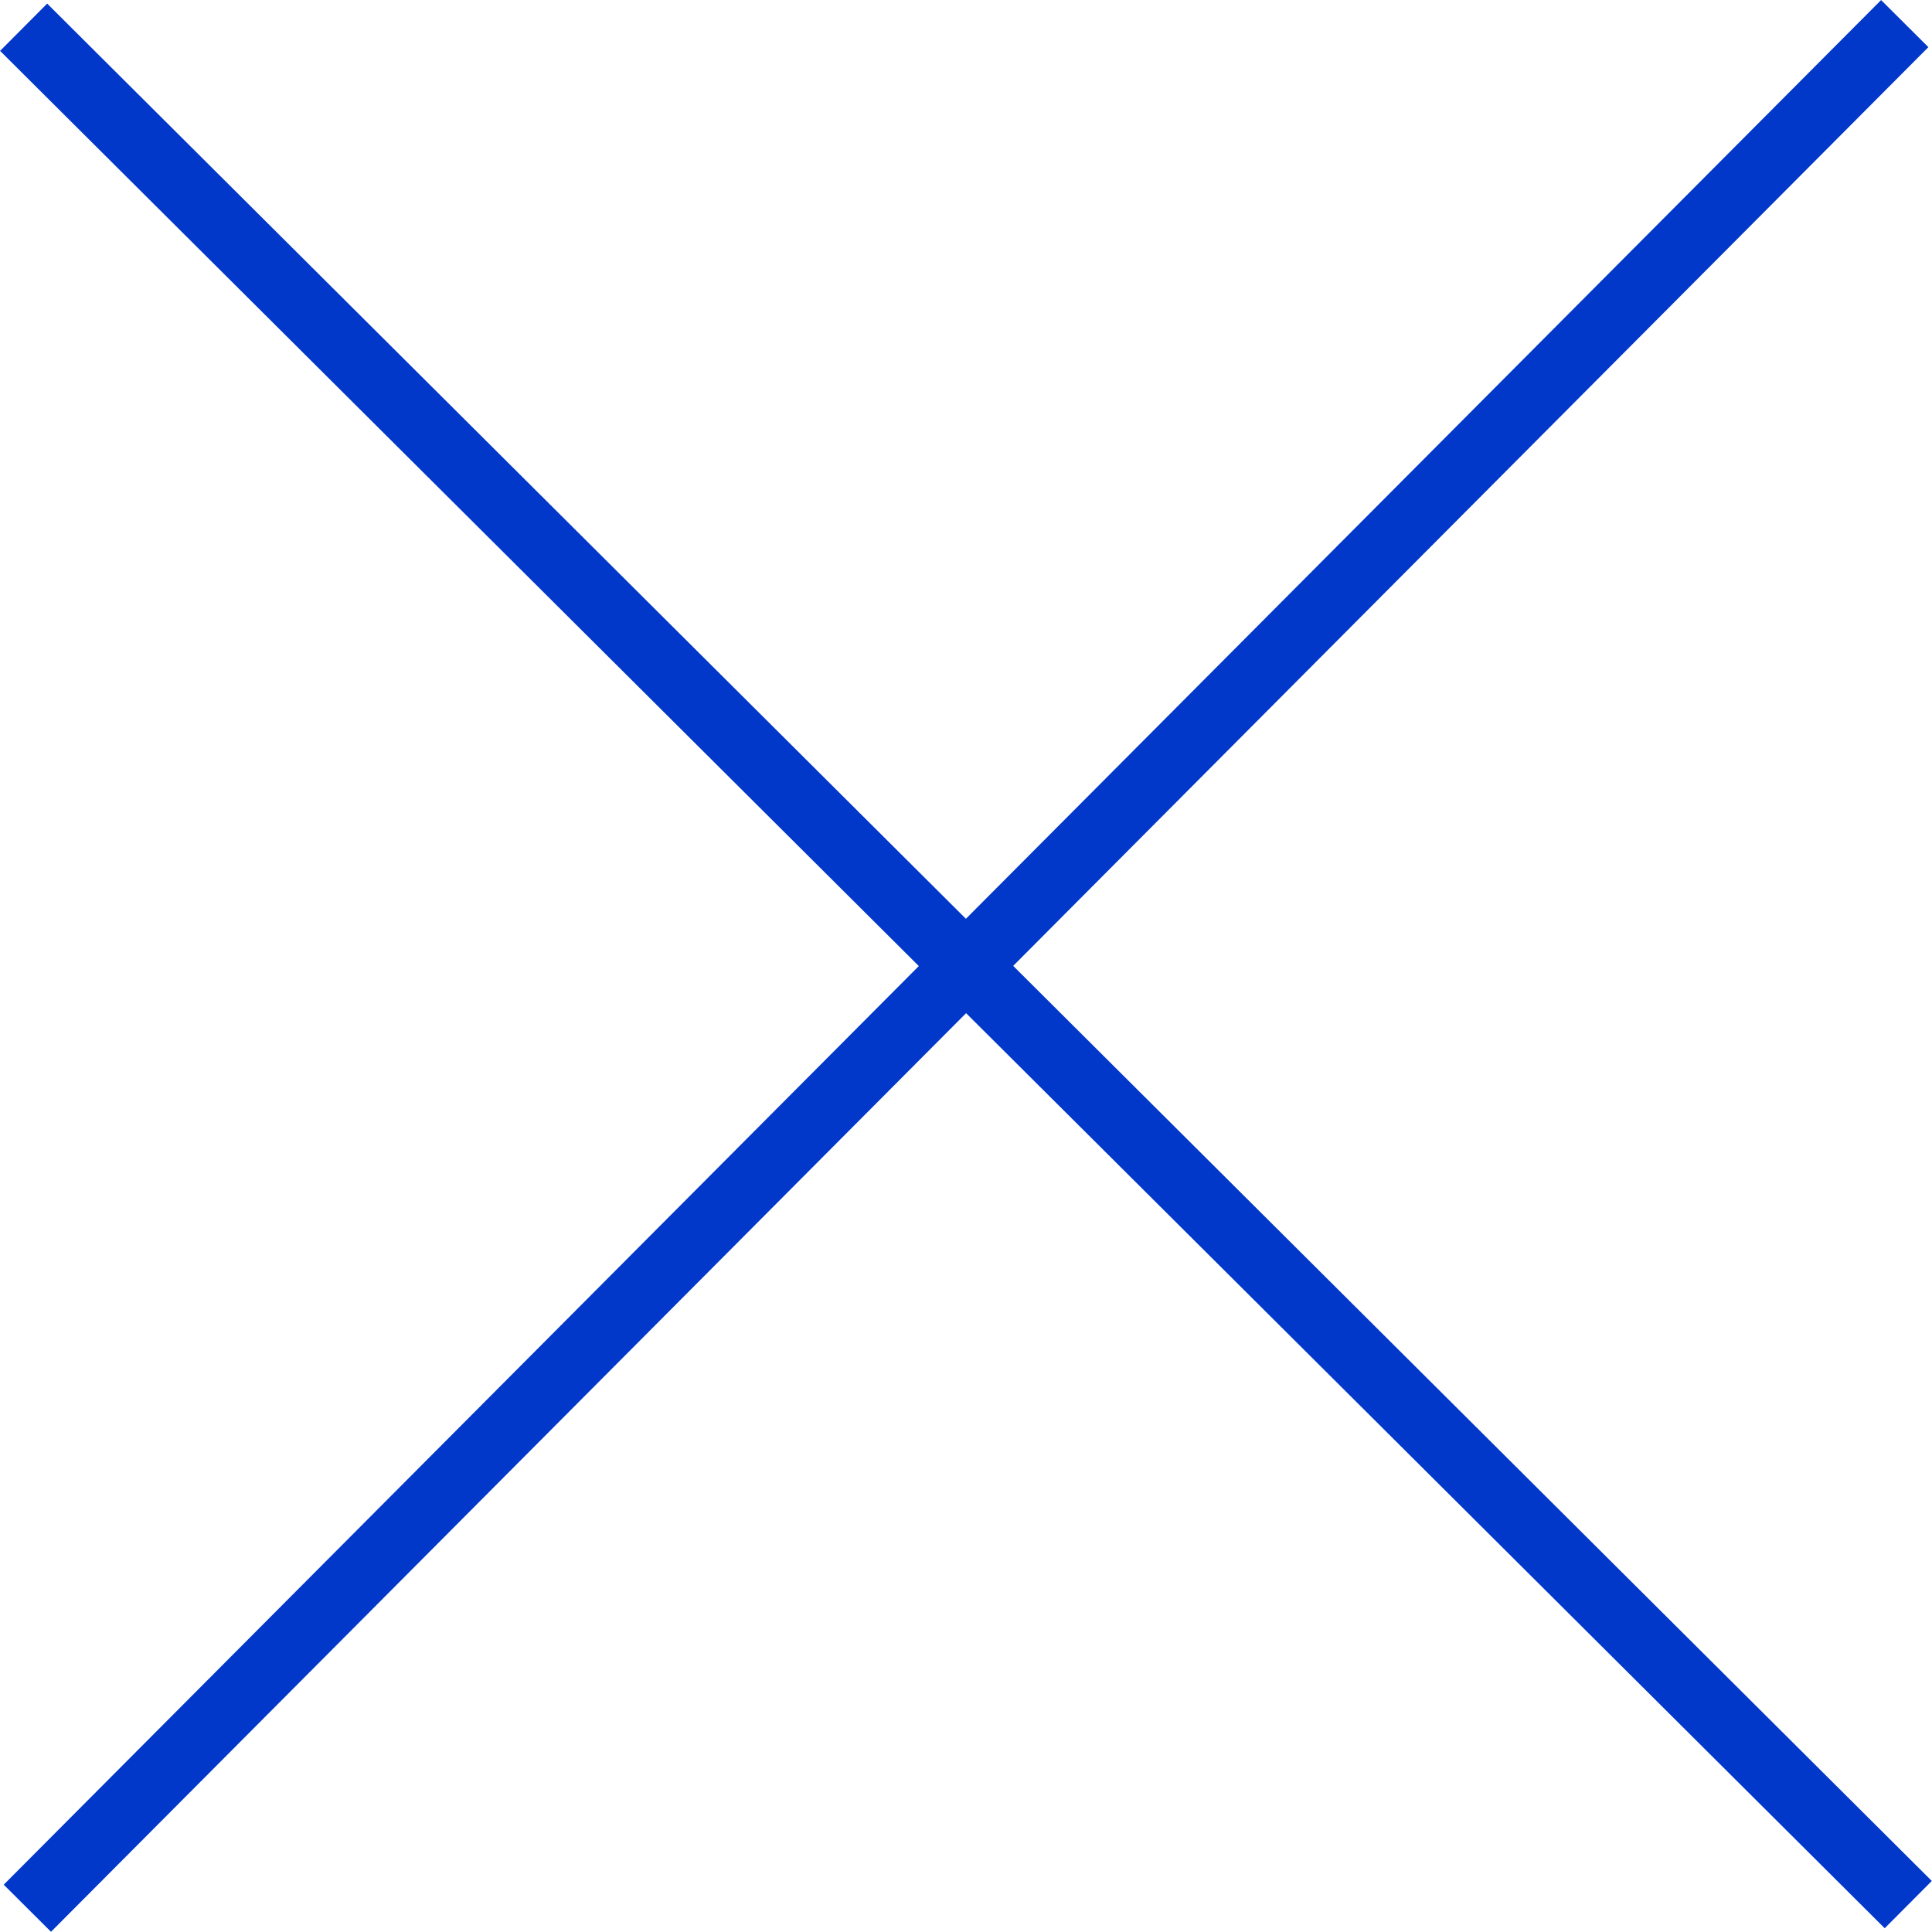
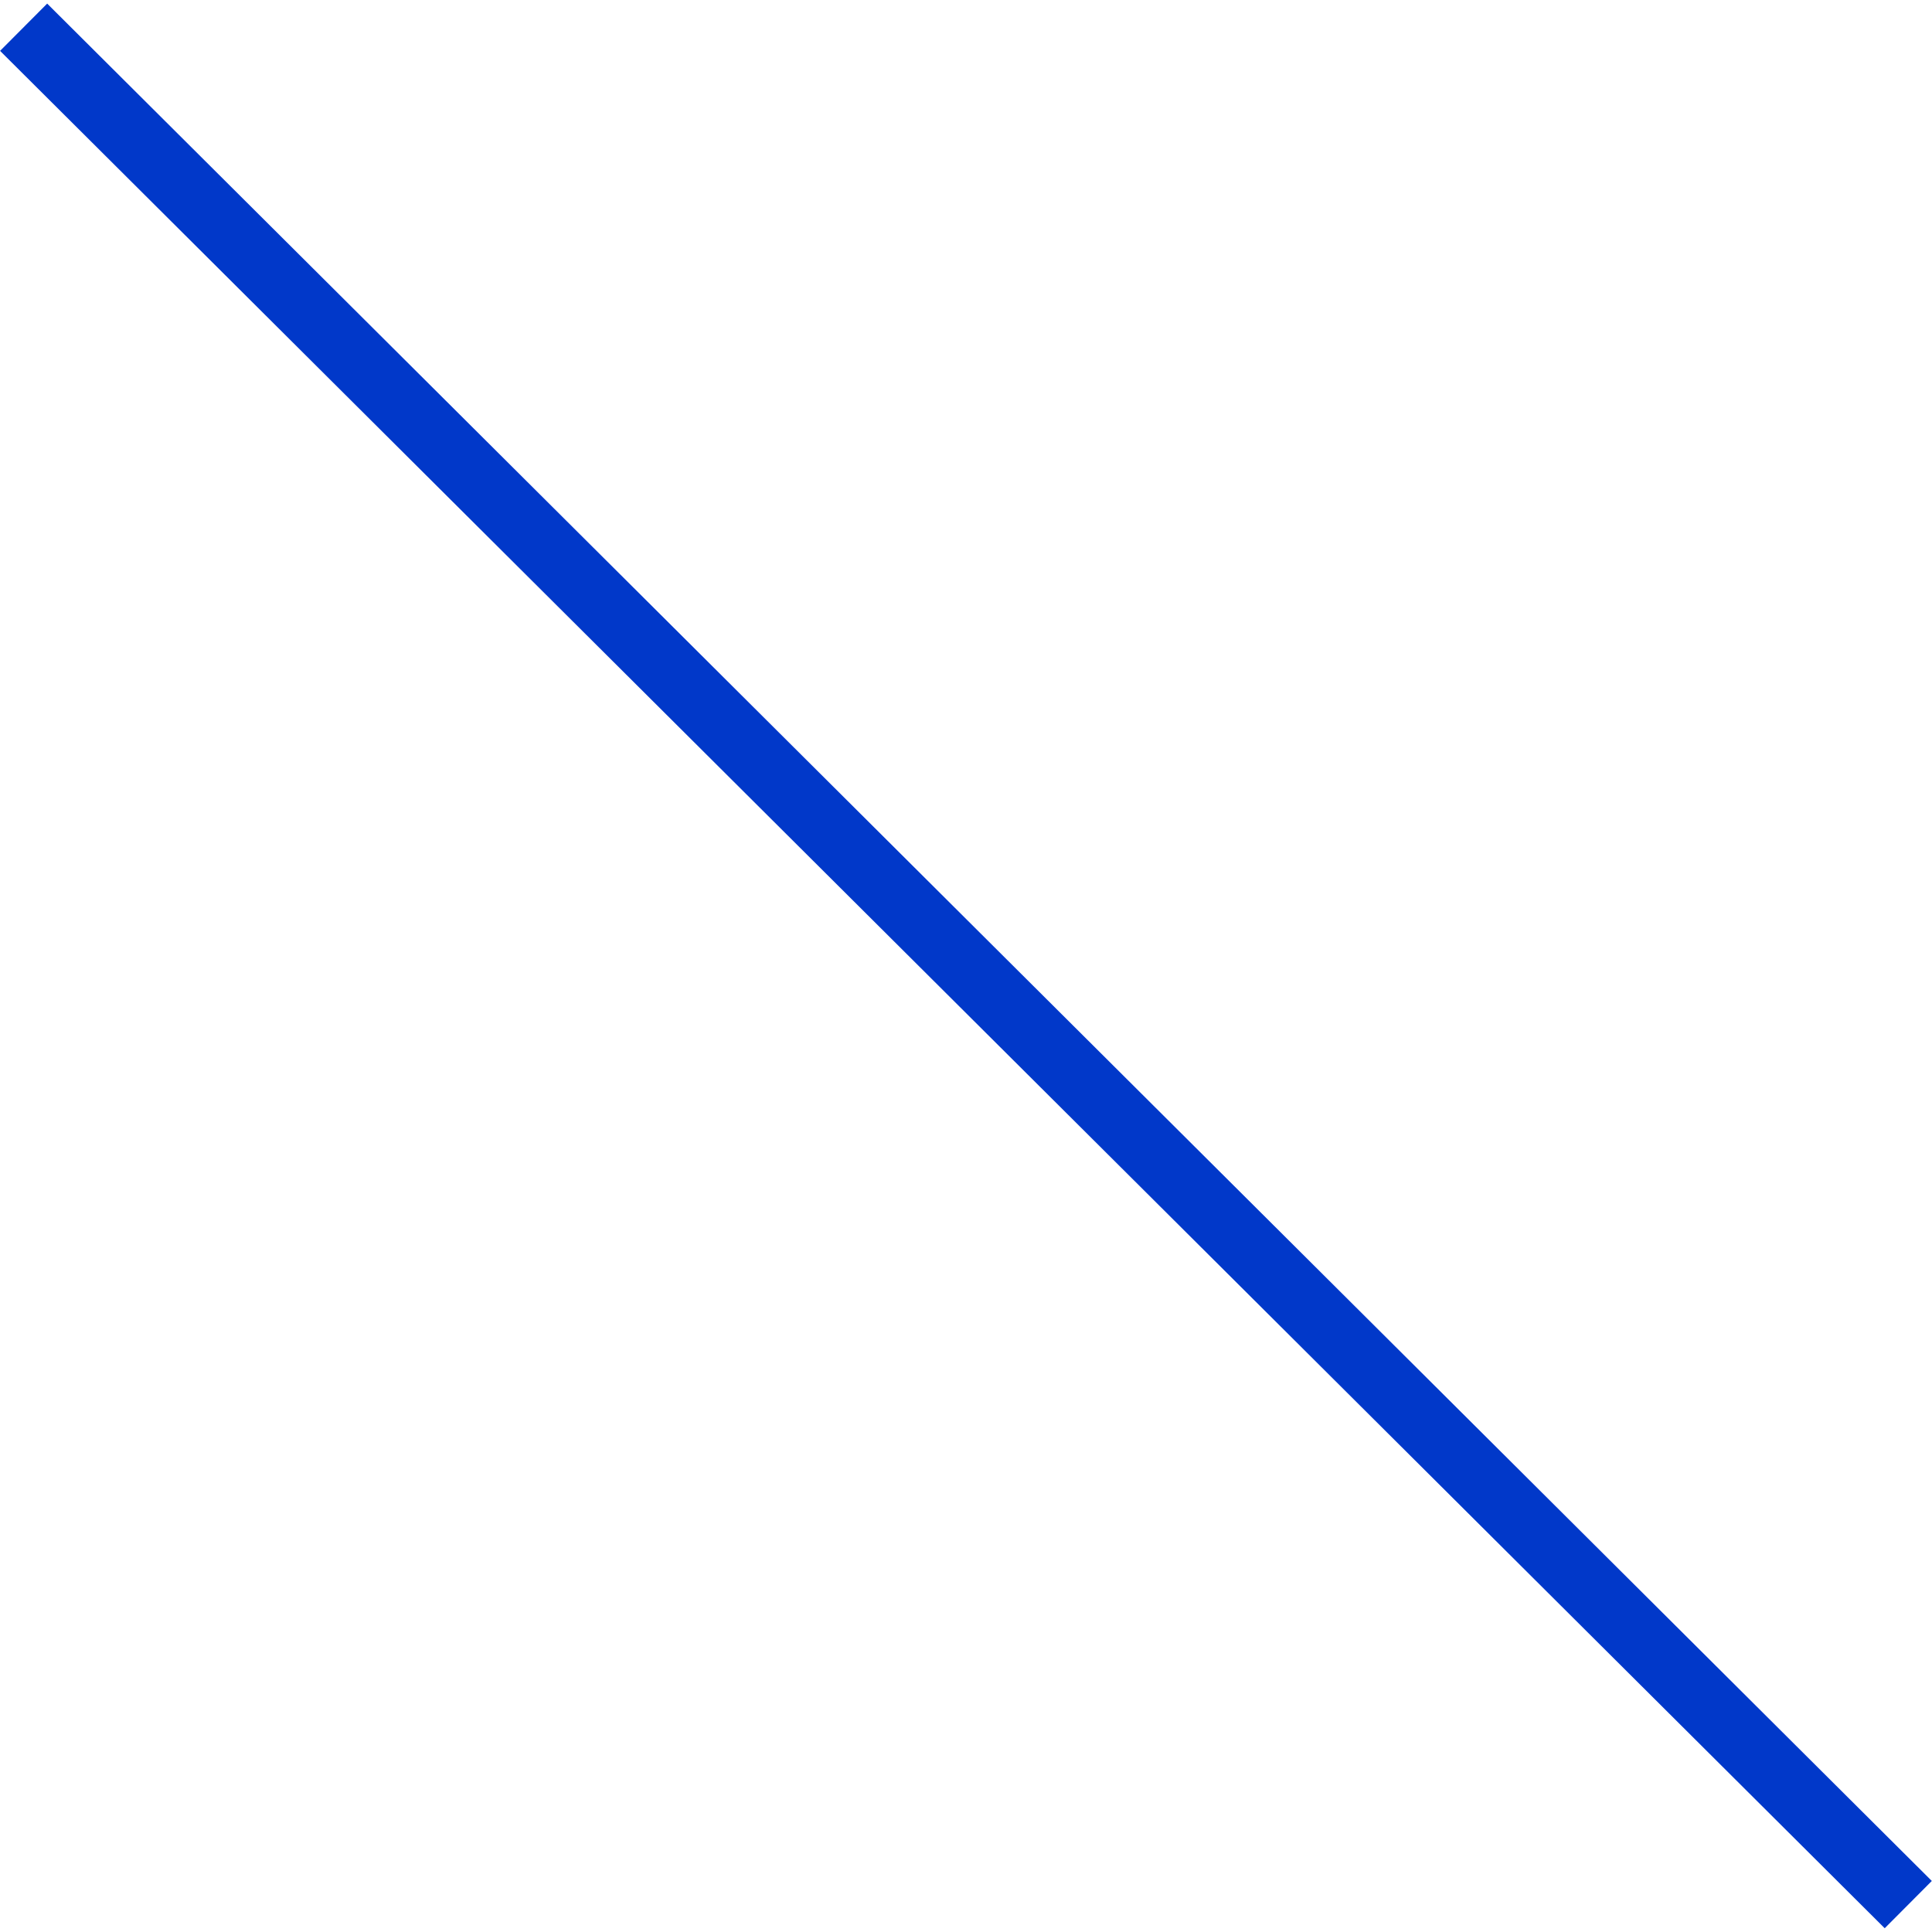
<svg xmlns="http://www.w3.org/2000/svg" width="28.948" height="28.947" viewBox="0 0 28.948 28.947">
  <g id="閉じる" transform="translate(0.354 0.354)">
-     <path id="パス_1118" data-name="パス 1118" d="M.077,39.858,0,0" transform="translate(0.056 28.238) rotate(-135)" fill="none" stroke="#0138c9" stroke-width="1" />
    <path id="パス_1119" data-name="パス 1119" d="M.077,39.858,0,0" transform="translate(0 0.054) rotate(-45)" fill="none" stroke="#0138c9" stroke-width="1" />
  </g>
</svg>